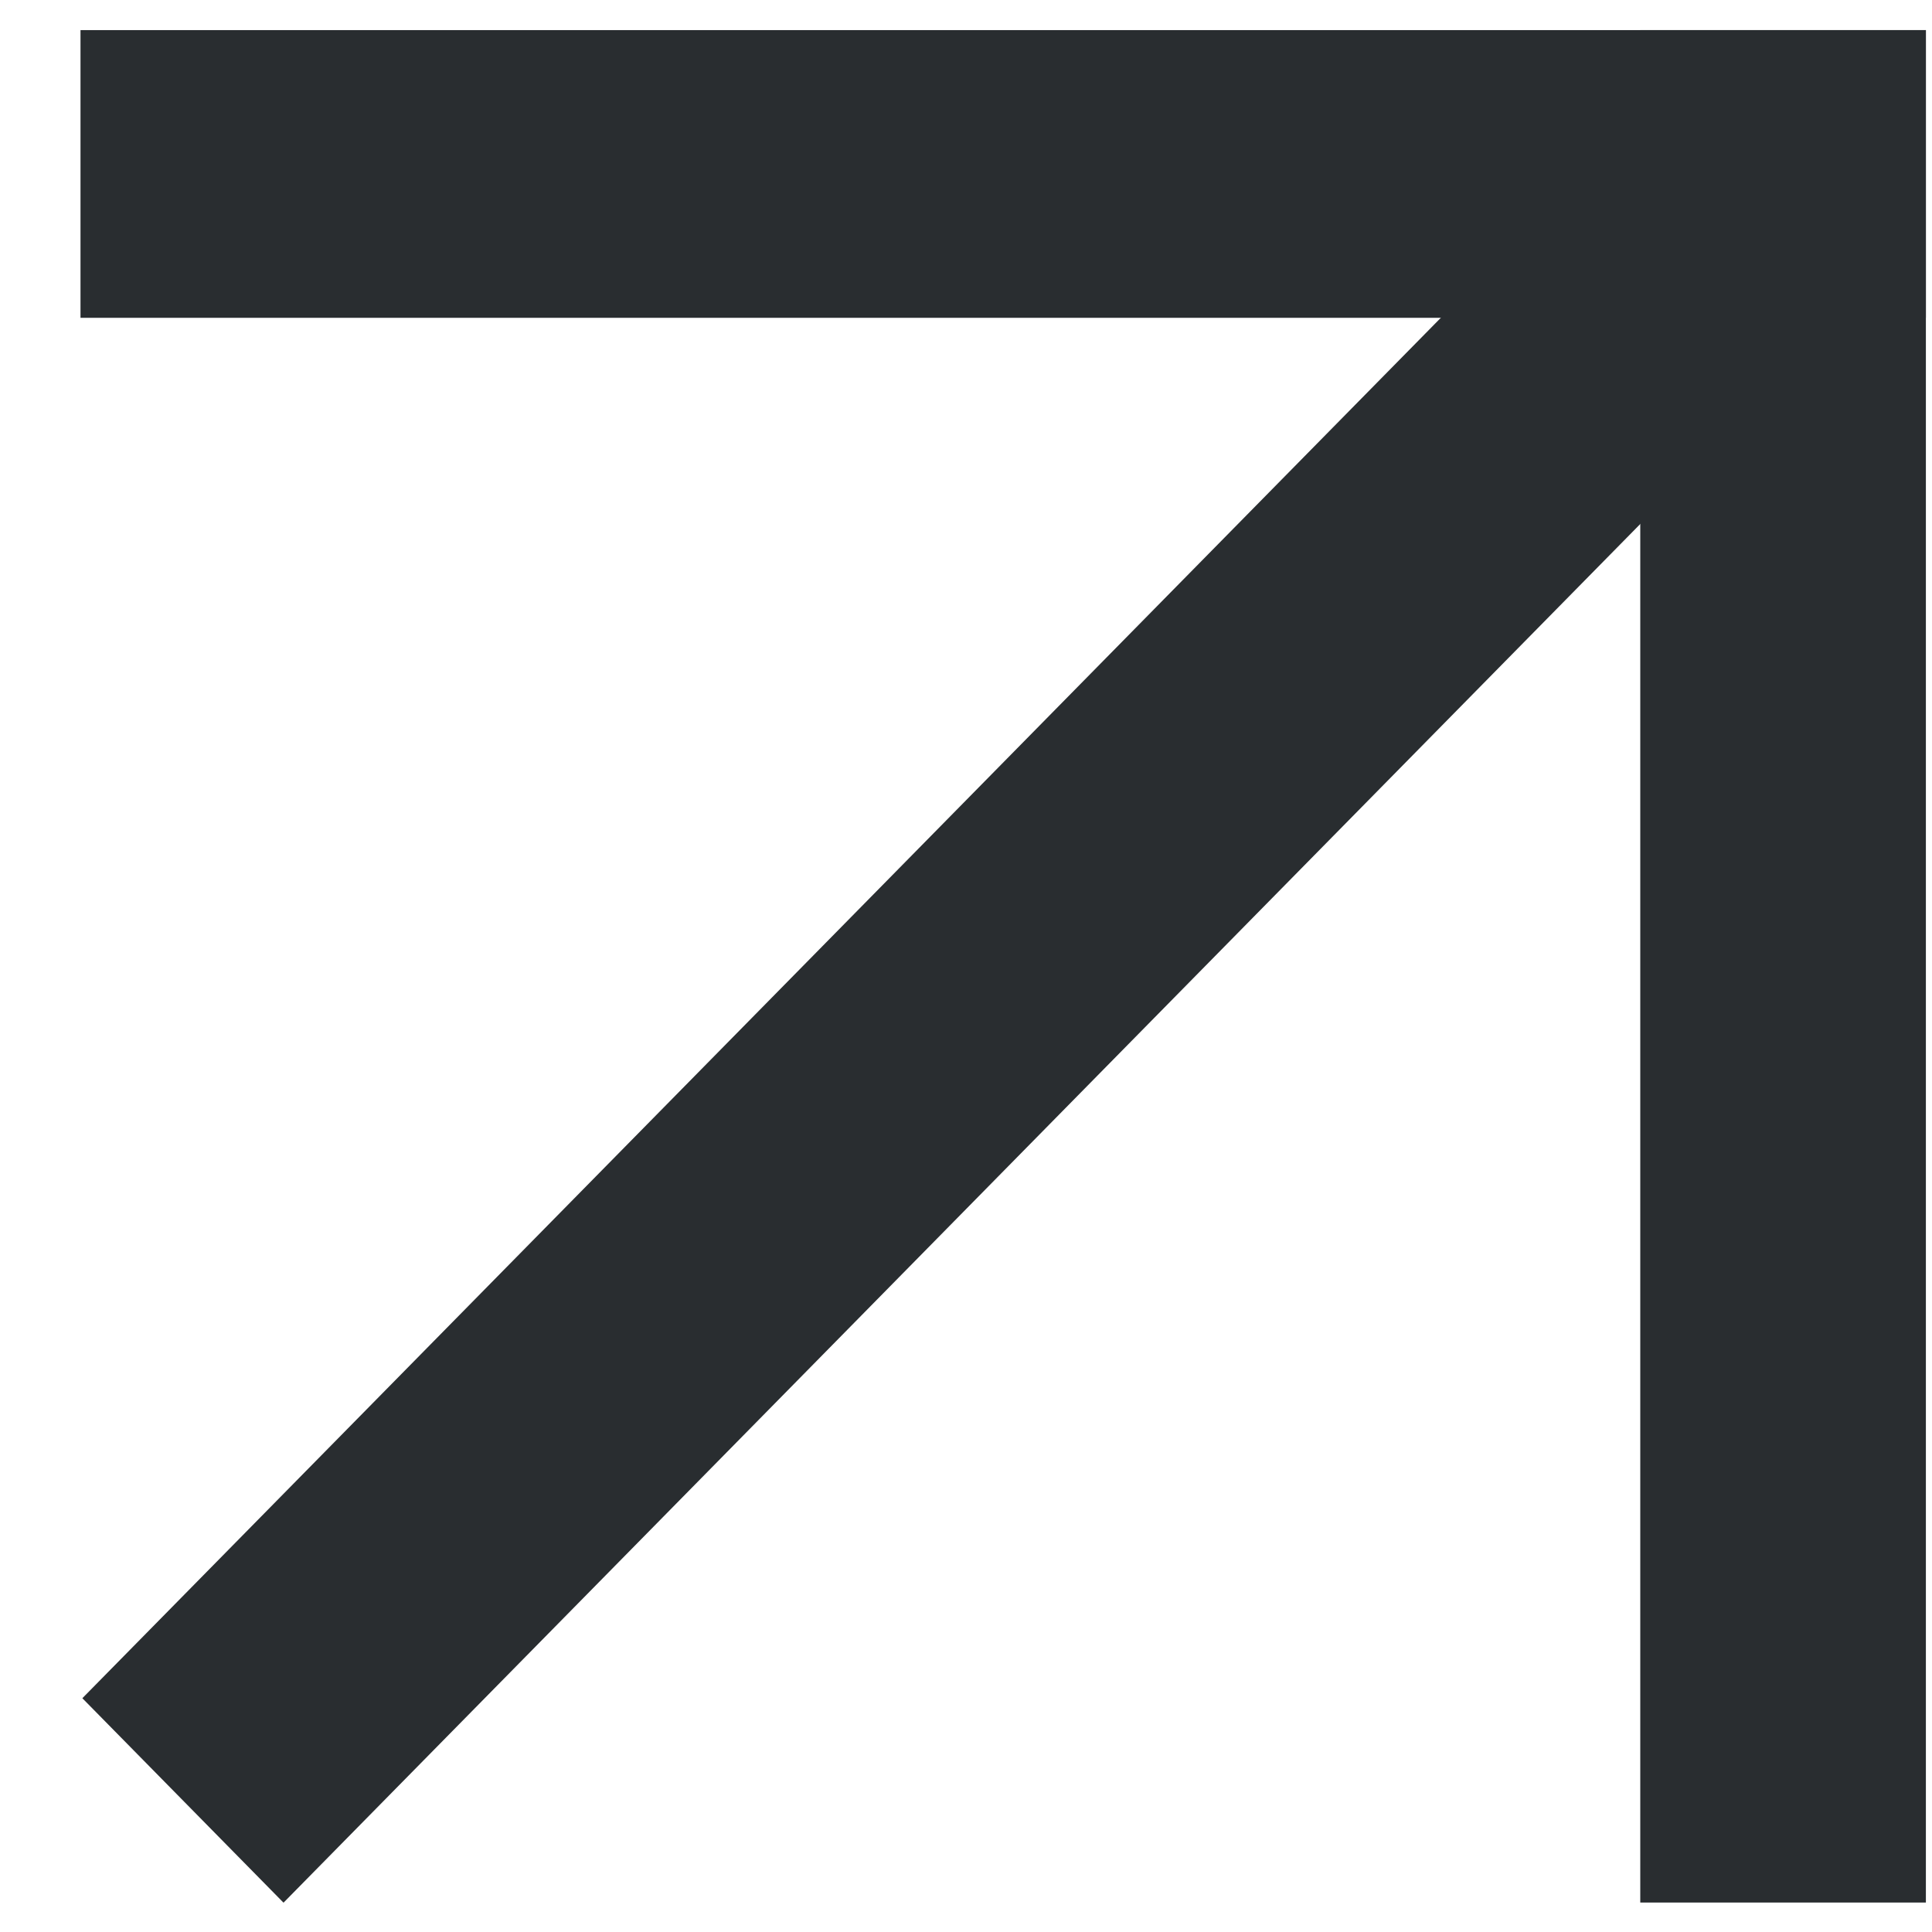
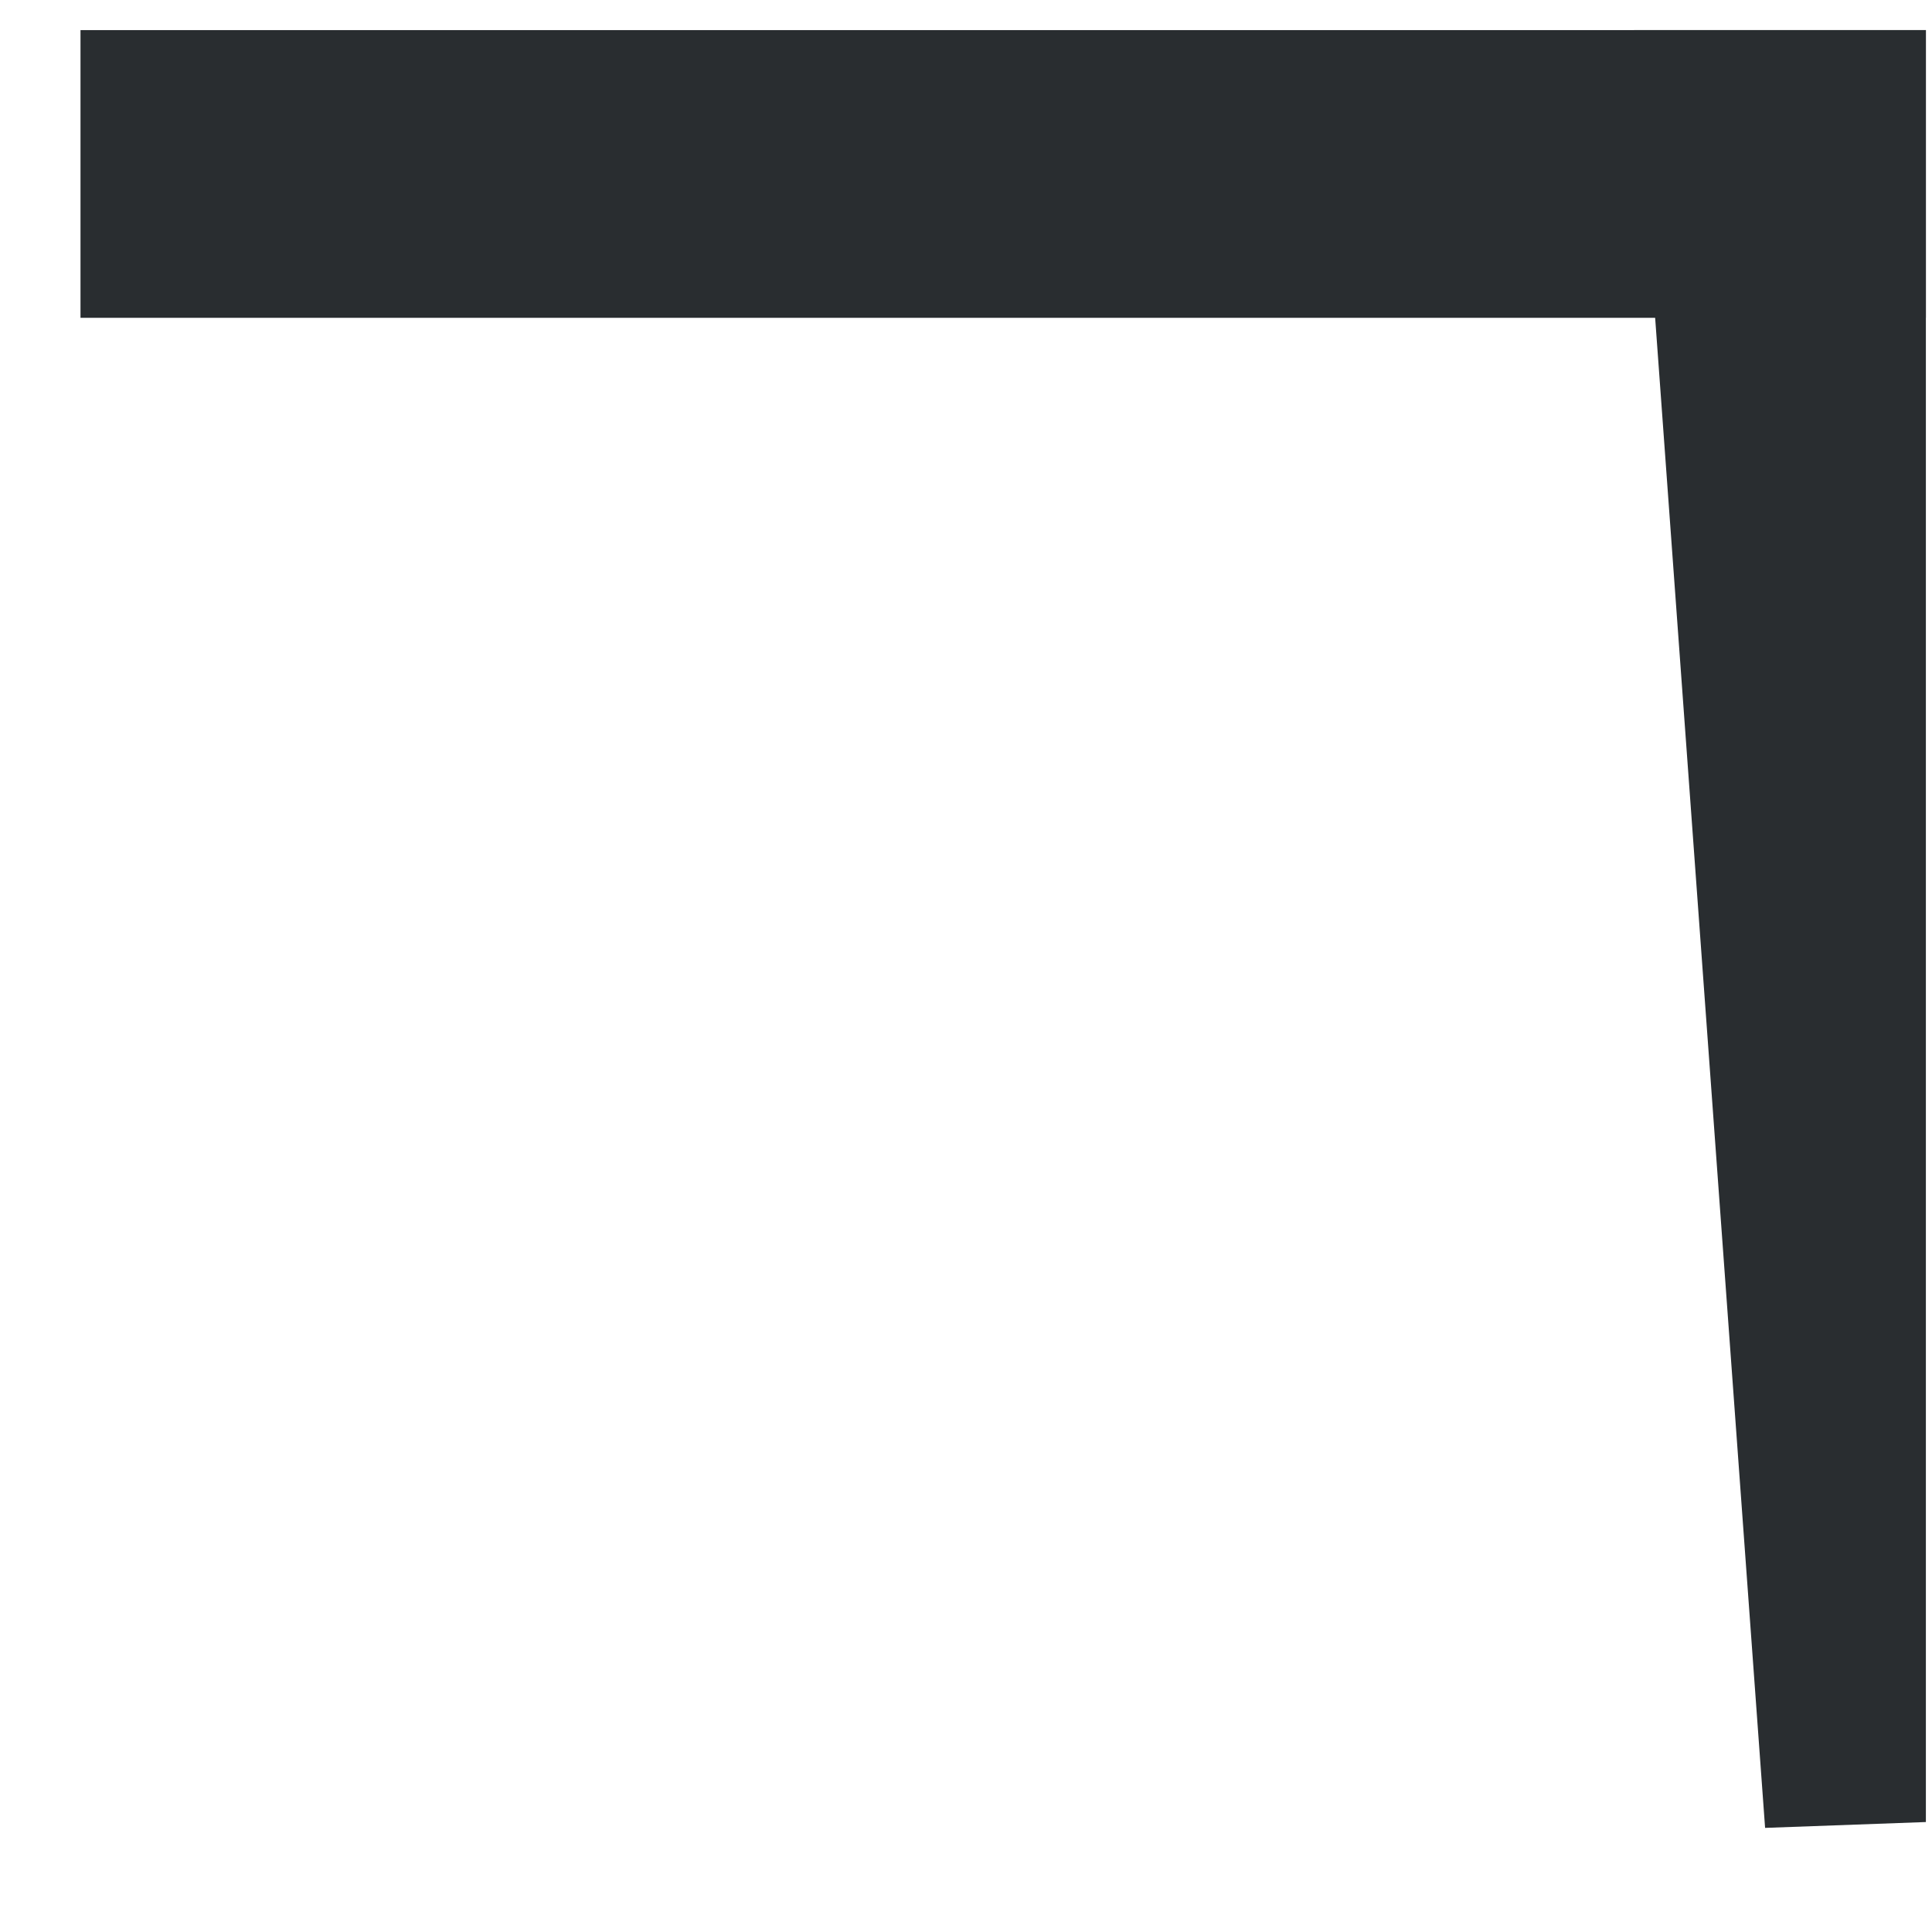
<svg xmlns="http://www.w3.org/2000/svg" width="12" height="12" viewBox="0 0 12 12" fill="none">
  <path d="M11.462 0.687H1V1.474H11.462V0.687Z" fill="#292D30" stroke="#292D30" />
-   <path d="M10.499 1.112L1.213 10.548L1.761 11.105L11.047 1.669L10.499 1.112Z" fill="#292D30" stroke="#292D30" />
-   <path d="M10.688 0.687L10.688 11.317L11.462 11.317L11.462 0.687L10.688 0.687Z" fill="#292D30" stroke="#292D30" />
+   <path d="M10.688 0.687L11.462 11.317L11.462 0.687L10.688 0.687Z" fill="#292D30" stroke="#292D30" />
</svg>